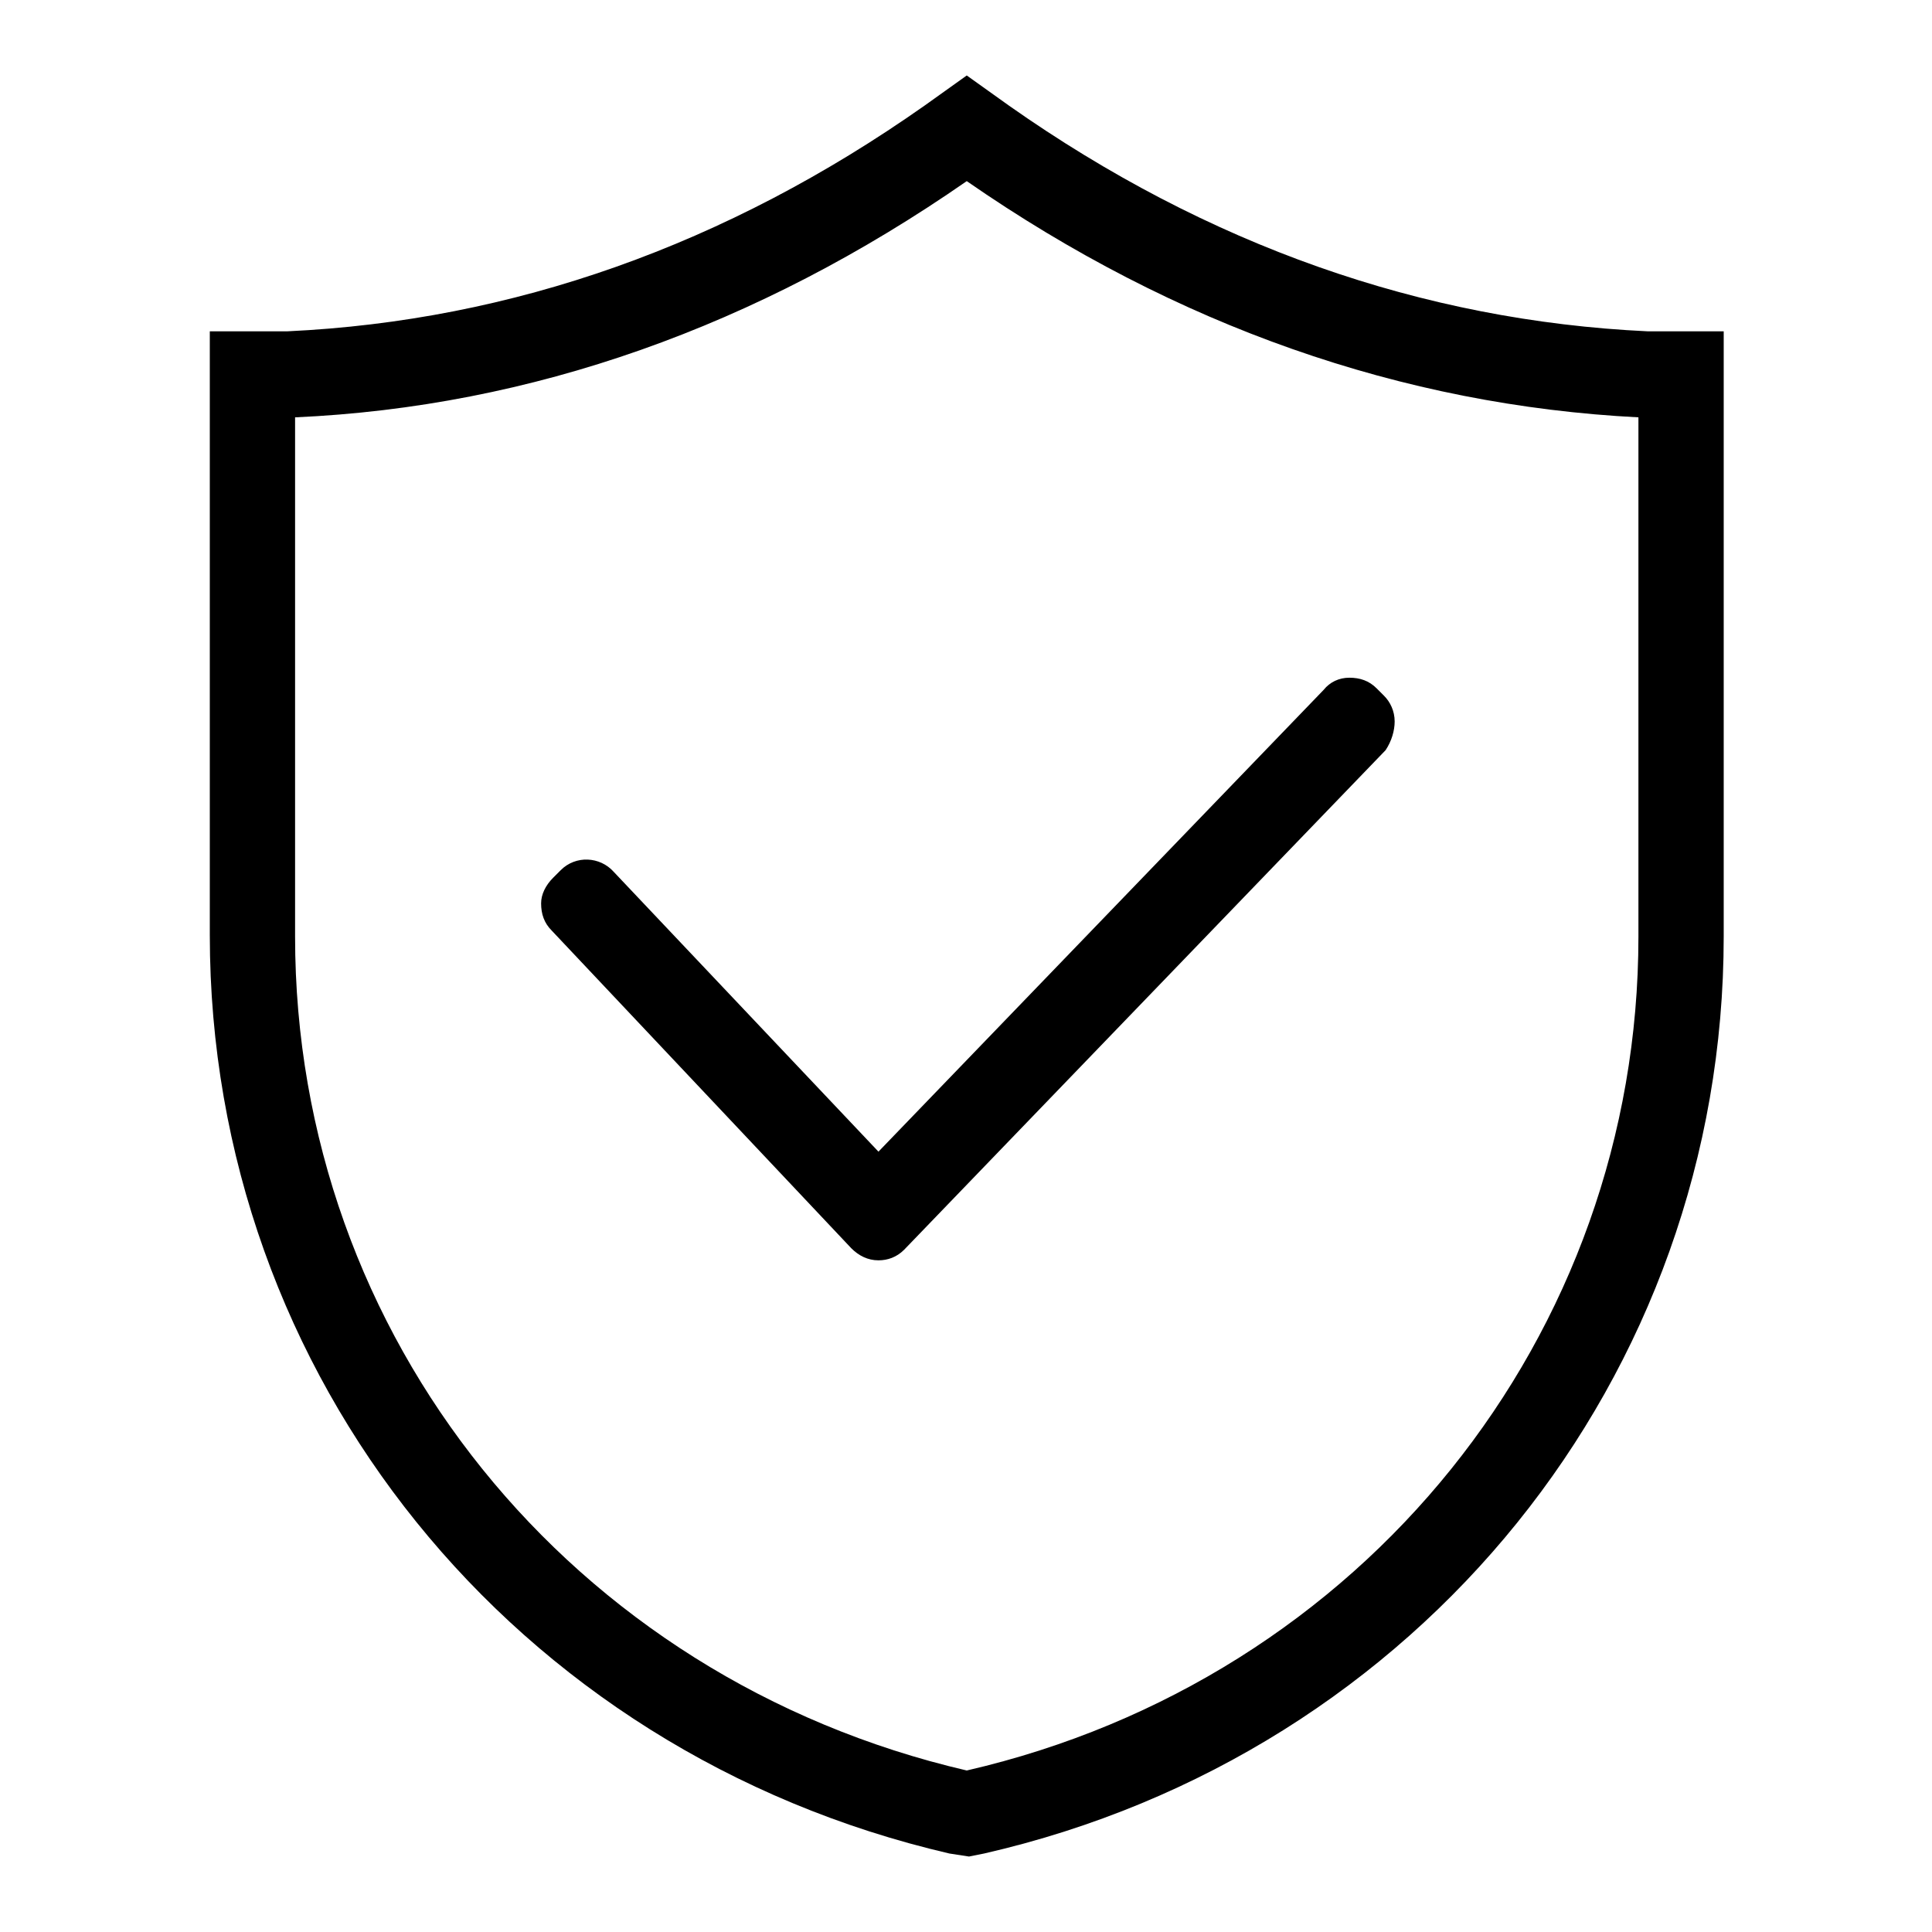
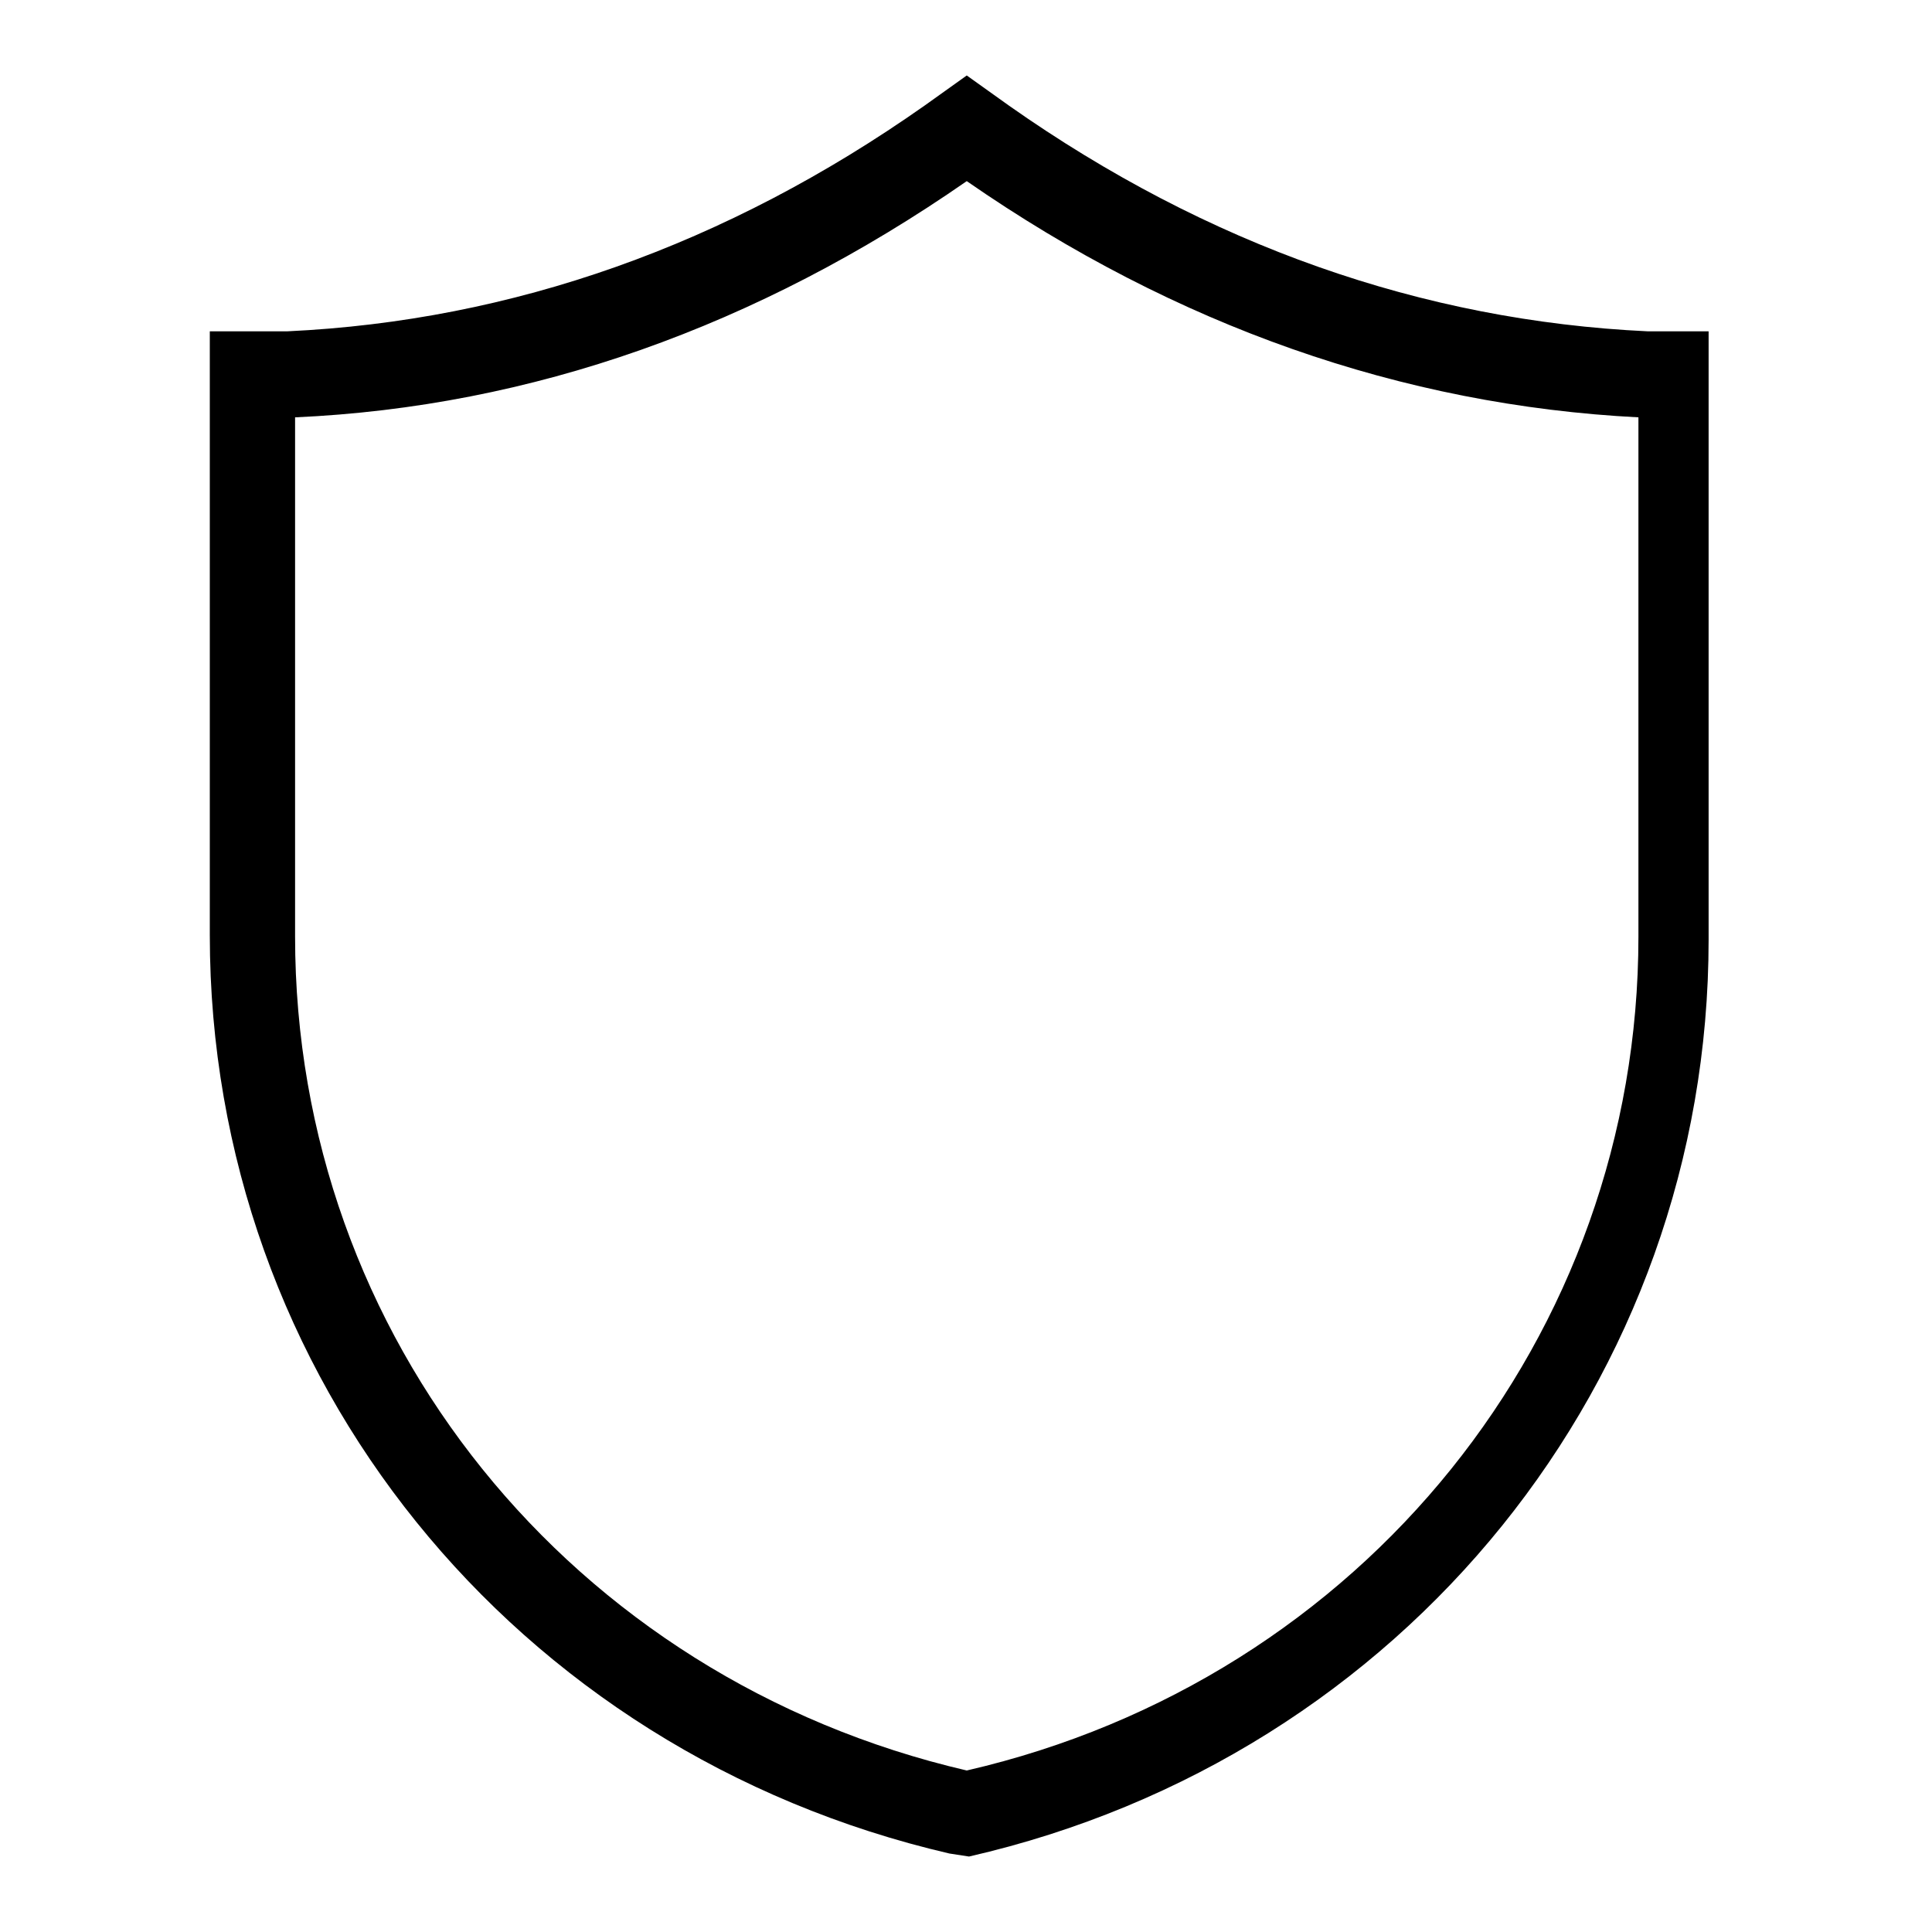
<svg xmlns="http://www.w3.org/2000/svg" version="1.1" x="0px" y="0px" viewBox="0 0 256 256" enable-background="new 0 0 256 256" xml:space="preserve">
  <g>
-     <path fill="#000000" d="M218.3,43.9C188.5,42.5,160,32.5,133.7,14l-5.6-4l-5.6,4C96.2,32.5,67.9,42.5,38.1,43.9H27.8v80 c0,58.5,40.3,108.3,98,121.7l2.6,0.4l2-0.4c57.7-13.2,98-63.2,98-121.5V43.9H218.3L218.3,43.9z M128.1,234.6 c-52.5-12.2-89-57.5-89-110.5V55.3c31.3-1.4,61.2-12,89-31.3c27.7,19.2,57.7,29.7,89,31.3v68.8C217.1,177,180.6,222.5,128.1,234.6z " />
-     <path fill="#000000" d="M184.8,95.6c0-1.4-0.6-2.6-1.4-3.4l-1-1c-1-1-2.2-1.4-3.6-1.4c-1.4,0-2.6,0.6-3.4,1.6l-59,61.2l-35.1-37.1 c-1.8-2-5-2.2-7-0.2l-1,1c-1,1-1.6,2.2-1.6,3.4c0,1.4,0.4,2.6,1.4,3.6l39.7,42.1c1,1,2.2,1.6,3.6,1.6c1.2,0,2.4-0.4,3.4-1.4 l63.8-66.2C184.4,98.2,184.8,96.8,184.8,95.6L184.8,95.6z" />
+     <path fill="#000000" d="M218.3,43.9C188.5,42.5,160,32.5,133.7,14l-5.6-4l-5.6,4C96.2,32.5,67.9,42.5,38.1,43.9H27.8v80 c0,58.5,40.3,108.3,98,121.7l2.6,0.4c57.7-13.2,98-63.2,98-121.5V43.9H218.3L218.3,43.9z M128.1,234.6 c-52.5-12.2-89-57.5-89-110.5V55.3c31.3-1.4,61.2-12,89-31.3c27.7,19.2,57.7,29.7,89,31.3v68.8C217.1,177,180.6,222.5,128.1,234.6z " />
  </g>
</svg>